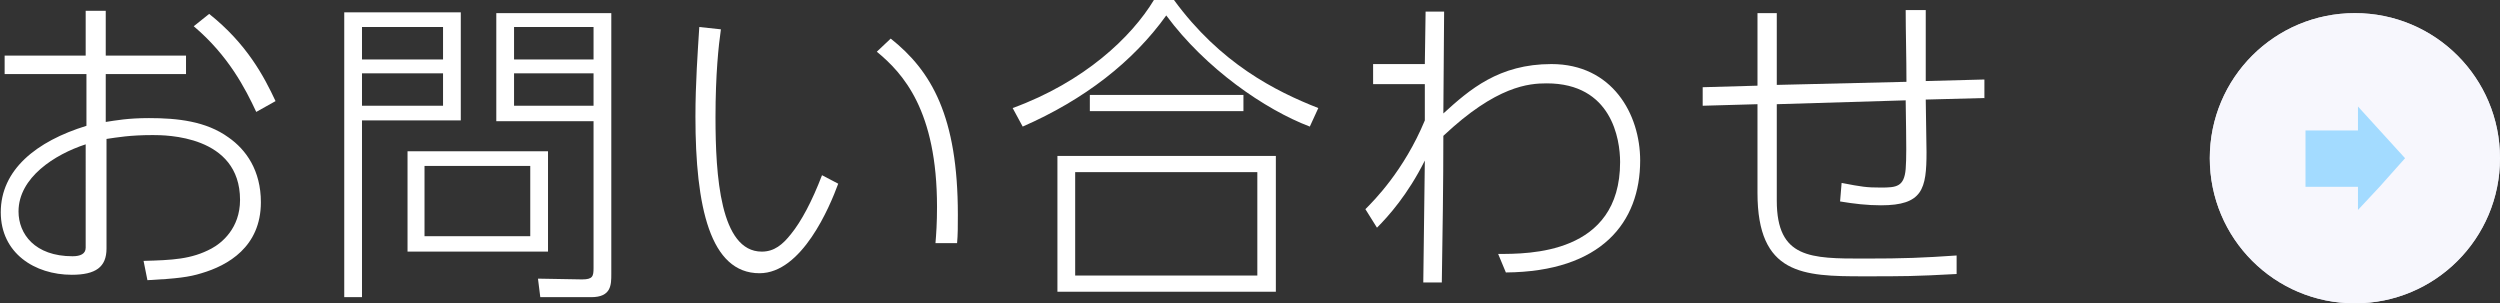
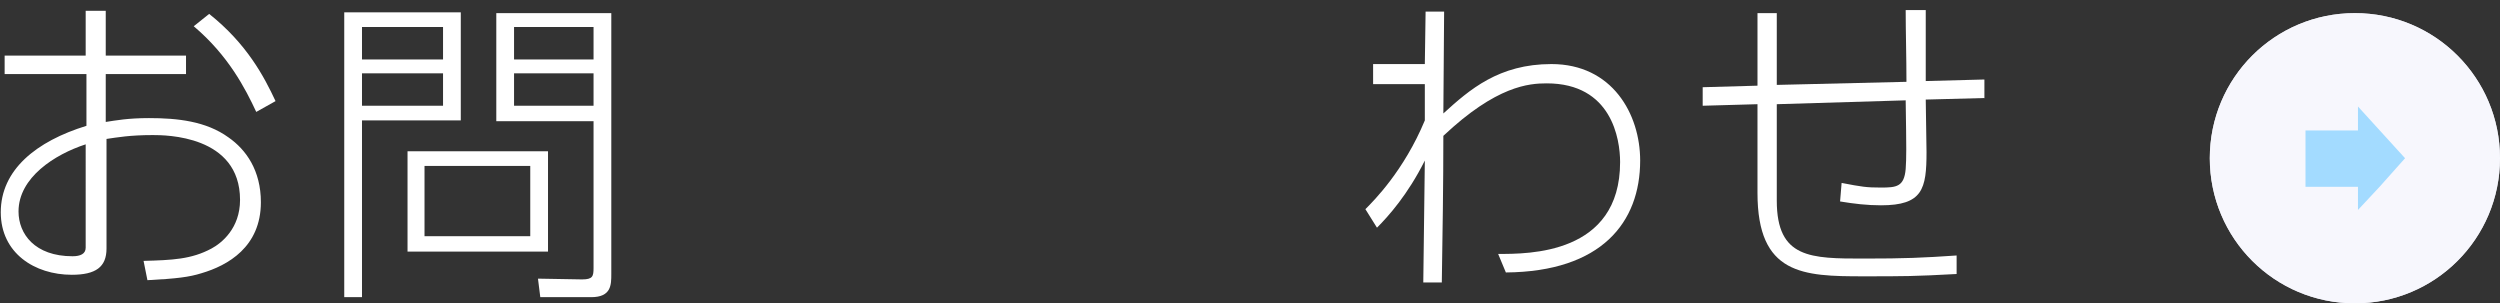
<svg xmlns="http://www.w3.org/2000/svg" version="1.2" baseProfile="tiny" id="レイヤー_1" x="0px" y="0px" width="323.9px" height="39.3px" viewBox="0 0 323.9 39.3" xml:space="preserve">
  <rect x="0" y="0" width="323.9" height="39.3" fill="#333333" stroke="none" />
  <g>
    <path fill="#FFFFFF" d="M13.7,15.8c1.3-0.2,2.9-0.5,5.6-0.5c3.7,0,7.4,0.4,10.3,2.5c2.3,1.6,4.2,4.3,4.2,8.4c0,5.8-4.3,8.2-7.7,9.2   c-1.6,0.5-3.2,0.7-7,0.9l-0.5-2.5c3.7-0.1,6.2-0.2,8.8-1.6c1.3-0.7,3.7-2.6,3.7-6.3c0-8.4-9.7-8.4-11.3-8.4c-3,0-4.6,0.3-6,0.5   v14.2c0,2.4-1.4,3.4-4.5,3.4c-4.8,0-9.2-2.8-9.2-8.1c0-5.5,4.6-9.2,11.1-11.2V9.6H0.6V7.2h10.5V1.4h2.6v5.8h10.4v2.4H13.7V15.8z    M11.1,18.7C7.1,20,2.4,23,2.4,27.4c0,2.9,2.1,5.8,7,5.8c1,0,1.7-0.3,1.7-1.1V18.7z M27.1,1.8c4.9,3.9,7.1,8.1,8.6,11.3l-2.5,1.4   c-1.4-3-3.6-7.3-8.1-11.1L27.1,1.8z" />
    <path fill="#FFFFFF" d="M59.7,1.6v14H46.9v22.9h-2.3V1.6H59.7z M57.4,3.5H46.9v4.2h10.5V3.5z M57.4,9.5H46.9v4.2h10.5V9.5z    M71,32.6H52.8v-13H71V32.6z M68.7,21.5H55v9.1h13.7V21.5z M79.2,35.5c0,1.4,0,3-2.6,3H70l-0.3-2.4l5.7,0.1c1.4,0,1.5-0.4,1.5-1.5   V15.7H64.3v-14h14.9V35.5z M76.9,3.5H66.6v4.2h10.3V3.5z M76.9,9.5H66.6v4.2h10.3V9.5z" />
-     <path fill="#FFFFFF" d="M93.4,3.8c-0.3,2.1-0.7,5.8-0.7,11.4c0,7.5,0.6,17.4,6,17.4c1.6,0,2.7-0.9,3.8-2.3c1.3-1.6,2.7-4.2,4-7.6   l2.1,1.1c-1.1,3-4.7,11.6-10.2,11.6c-6.4,0-8.3-8.6-8.3-20.3c0-4.3,0.3-8.4,0.5-11.6L93.4,3.8z M121.2,31.5   c0.1-1.2,0.2-2.6,0.2-4.7c0-12.5-4.4-17.3-7.8-20.1l1.8-1.7c5.3,4.2,8.7,10.1,8.7,22.8c0,1.5,0,2.6-0.1,3.7L121.2,31.5z" />
-     <path fill="#FFFFFF" d="M131.2,14c9.3-3.4,15.4-9.2,18.3-14h2.6c6,8.2,13.1,11.8,18.7,14l-1.1,2.4c-5.8-2.2-13.5-7.5-18.6-14.4   c-4.3,6-10.6,10.9-18.6,14.4L131.2,14z M165.3,20.2v17.6H137V20.2H165.3z M162.9,22.3h-23.6v13.4h23.6V22.3z M161.1,14.4h-19.9   v-2.1h19.9V14.4z" />
    <path fill="#FFFFFF" d="M177.9,10.7V8.3h6.7l0.1-6.8h2.4c0,1.3-0.1,12.9-0.1,13.2c3.4-3.1,7.2-6.4,14-6.4c7.9,0,11.5,6.5,11.5,12.5   c0,8-5,14.4-17.4,14.5l-1-2.4c3.9,0,15.8,0.1,15.8-11.9c0-3-1.1-10.2-9.5-10.2c-2.3,0-6.5,0.3-13.4,6.8c0,6.3-0.1,12.6-0.2,19h-2.4   l0.2-15.8c-2.2,4.4-4.7,7.2-6.2,8.7l-1.5-2.4c1.1-1.1,5-5,7.7-11.5l0-4.7H177.9z" />
    <path fill="#FFFFFF" d="M247,10.6c0-3.1-0.1-6.6-0.1-9.3h2.6c0,3.4,0,6.4,0,9.2l7.6-0.2l0,2.4l-7.6,0.2c0,0.8,0.1,6.7,0.1,6.8   c0,4.8-0.5,6.9-5.9,6.9c-1.8,0-3.5-0.2-5.3-0.5l0.2-2.4c2.6,0.5,3.2,0.6,5.1,0.6c2,0,3-0.1,3.2-2.4c0.1-1.6,0.1-2.3,0-8.9   l-16.7,0.5V26c0,7.5,4.4,7.5,11.3,7.5c5.3,0,7.6-0.1,12-0.4l0,2.4c-5.5,0.3-6.8,0.3-12.1,0.3c-7.8,0-13.7-0.2-13.7-10.8V13.5   l-7.1,0.2l0-2.4l7.1-0.2V1.7h2.5V11L247,10.6z" />
  </g>
  <g>
    <g>
      <path fill="#CFD1D7" d="M305.1,1.7c10.4,0,18.8,8.4,18.8,18.8c0,10.4-8.4,18.8-18.8,18.8s-18.8-8.4-18.8-18.8    C286.3,10.1,294.7,1.7,305.1,1.7z" />
      <path fill="#F7F7FD" d="M305.1,1.7c10.4,0,18.8,8.4,18.8,18.8c0,10.4-8.4,18.8-18.8,18.8s-18.8-8.4-18.8-18.8    C286.3,10.1,294.7,1.7,305.1,1.7z" />
    </g>
    <polygon fill="#A3DBFF" points="305.5,16.9 298.7,16.9 298.7,24.2 305.5,24.2 305.5,27.2 308.3,24.2 308.3,24.2 311.6,20.5    305.5,13.8  " />
  </g>
</svg>